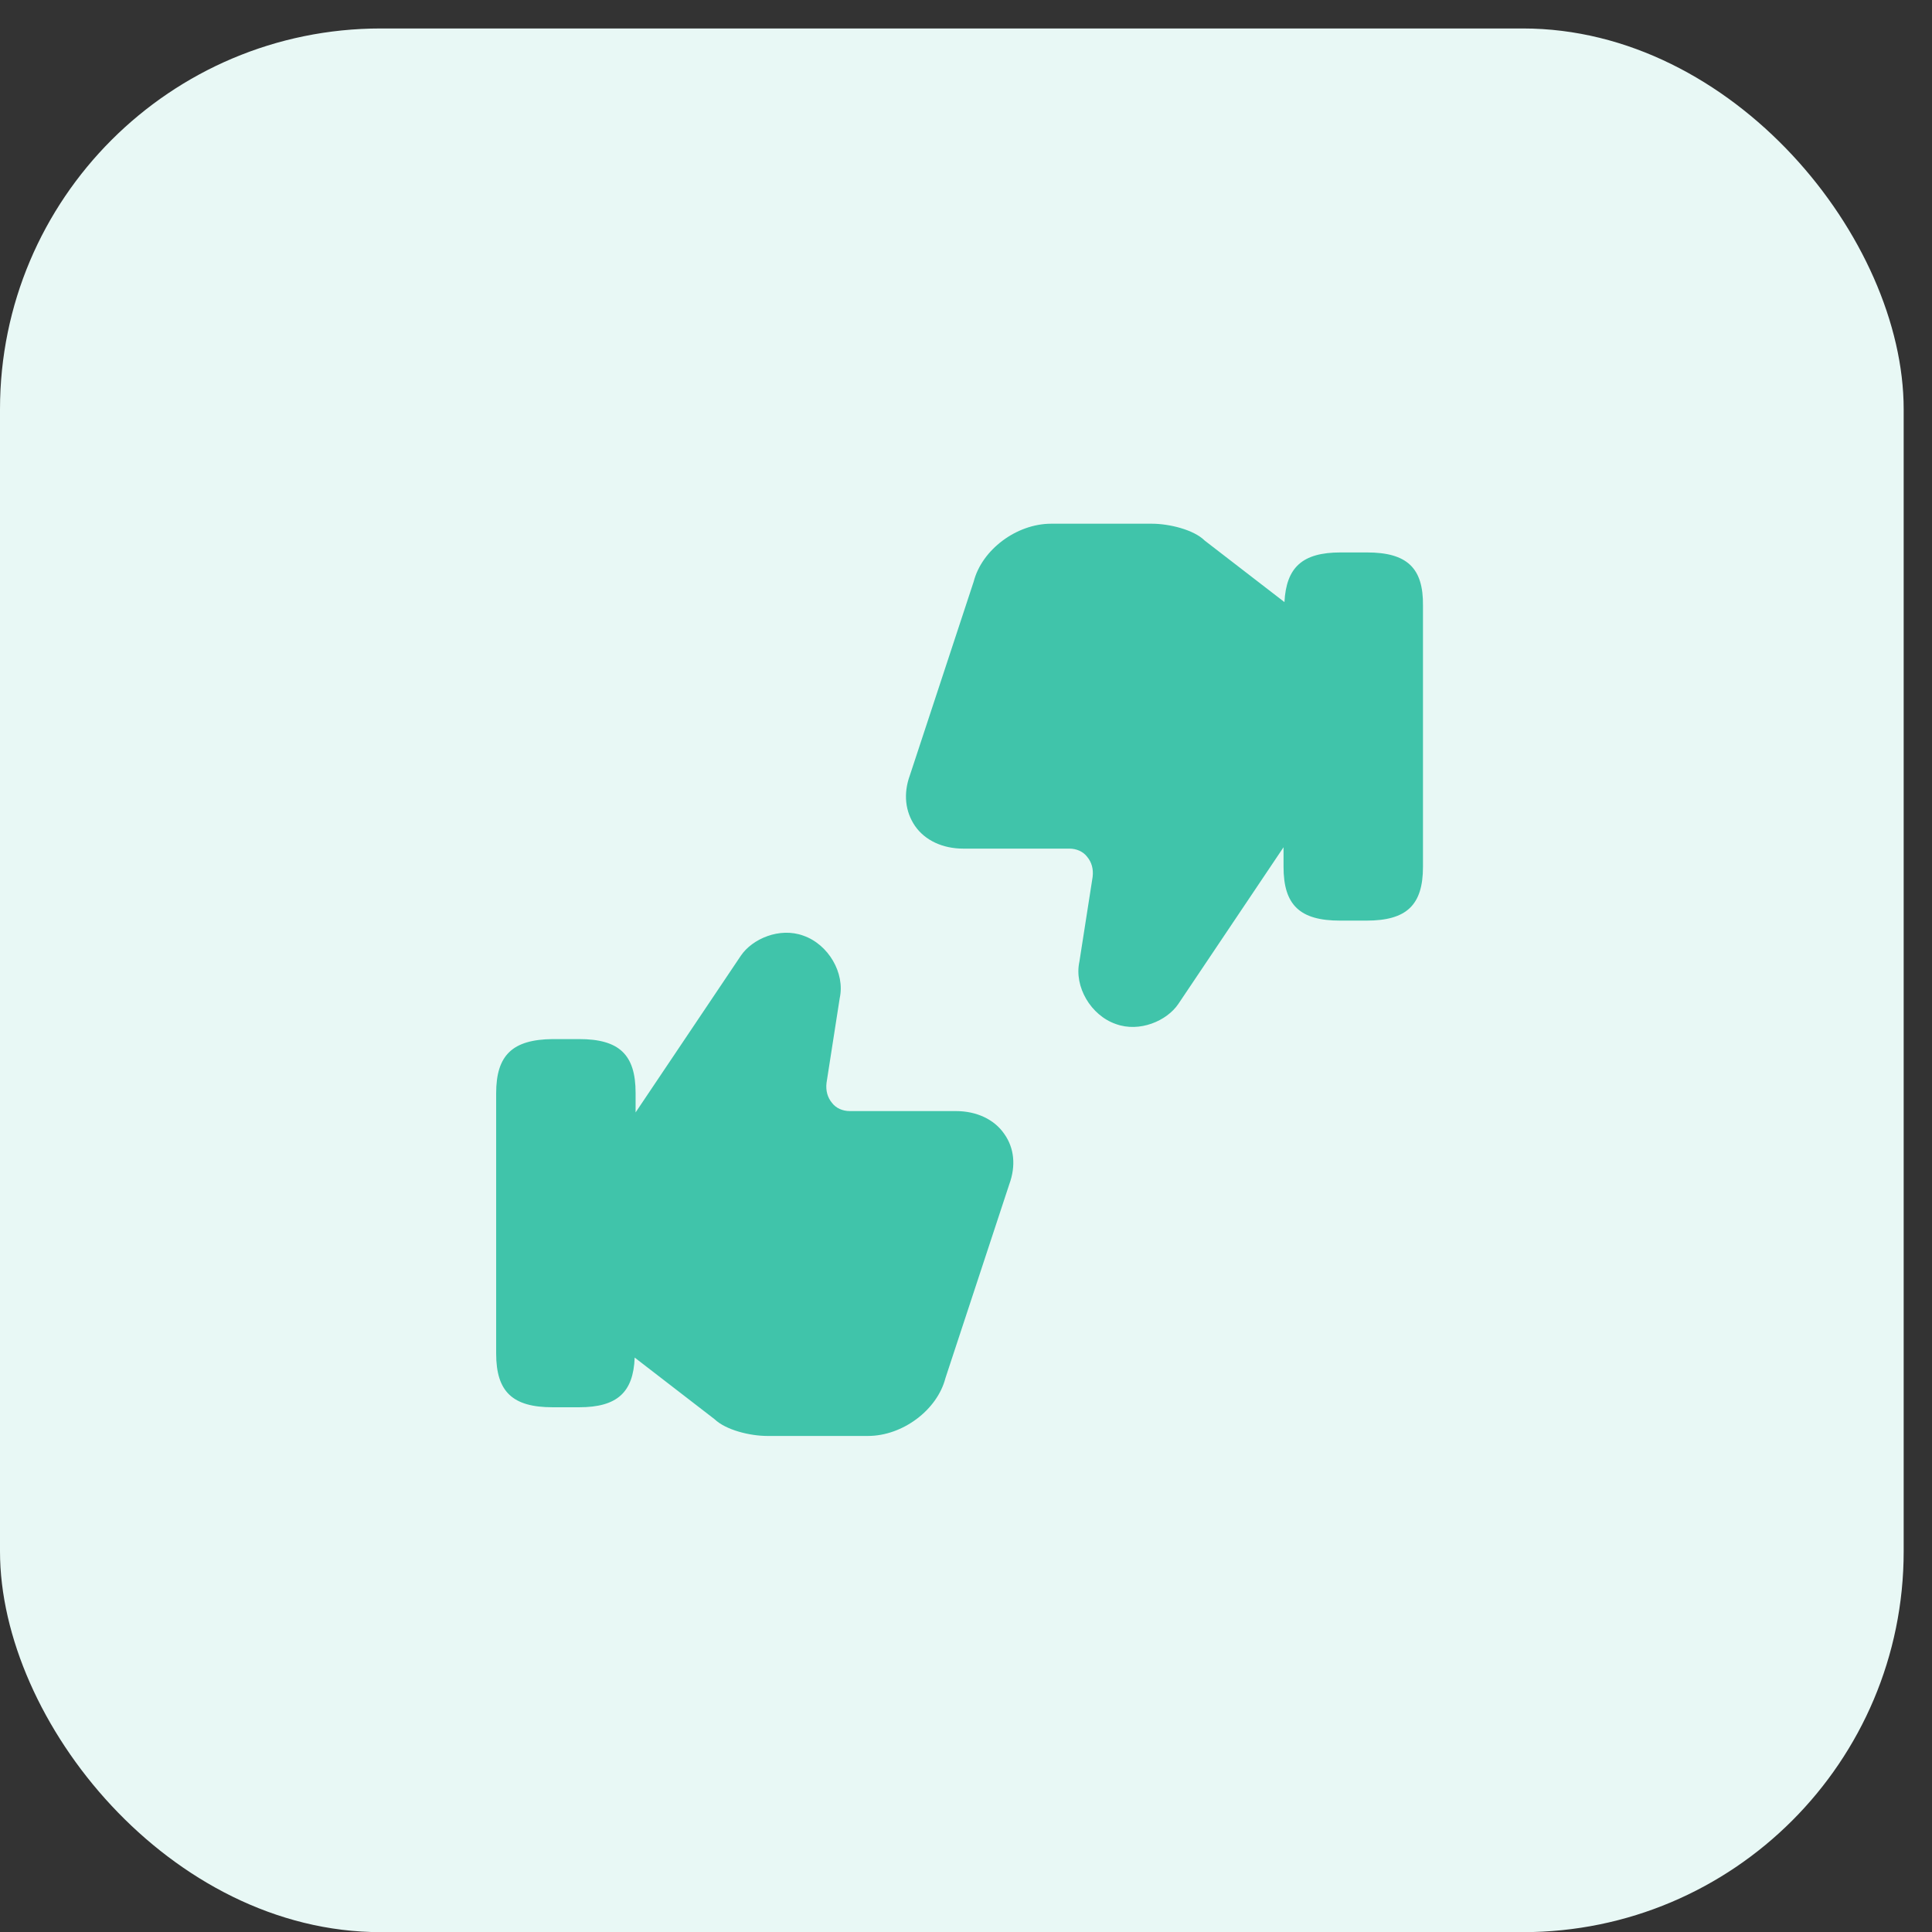
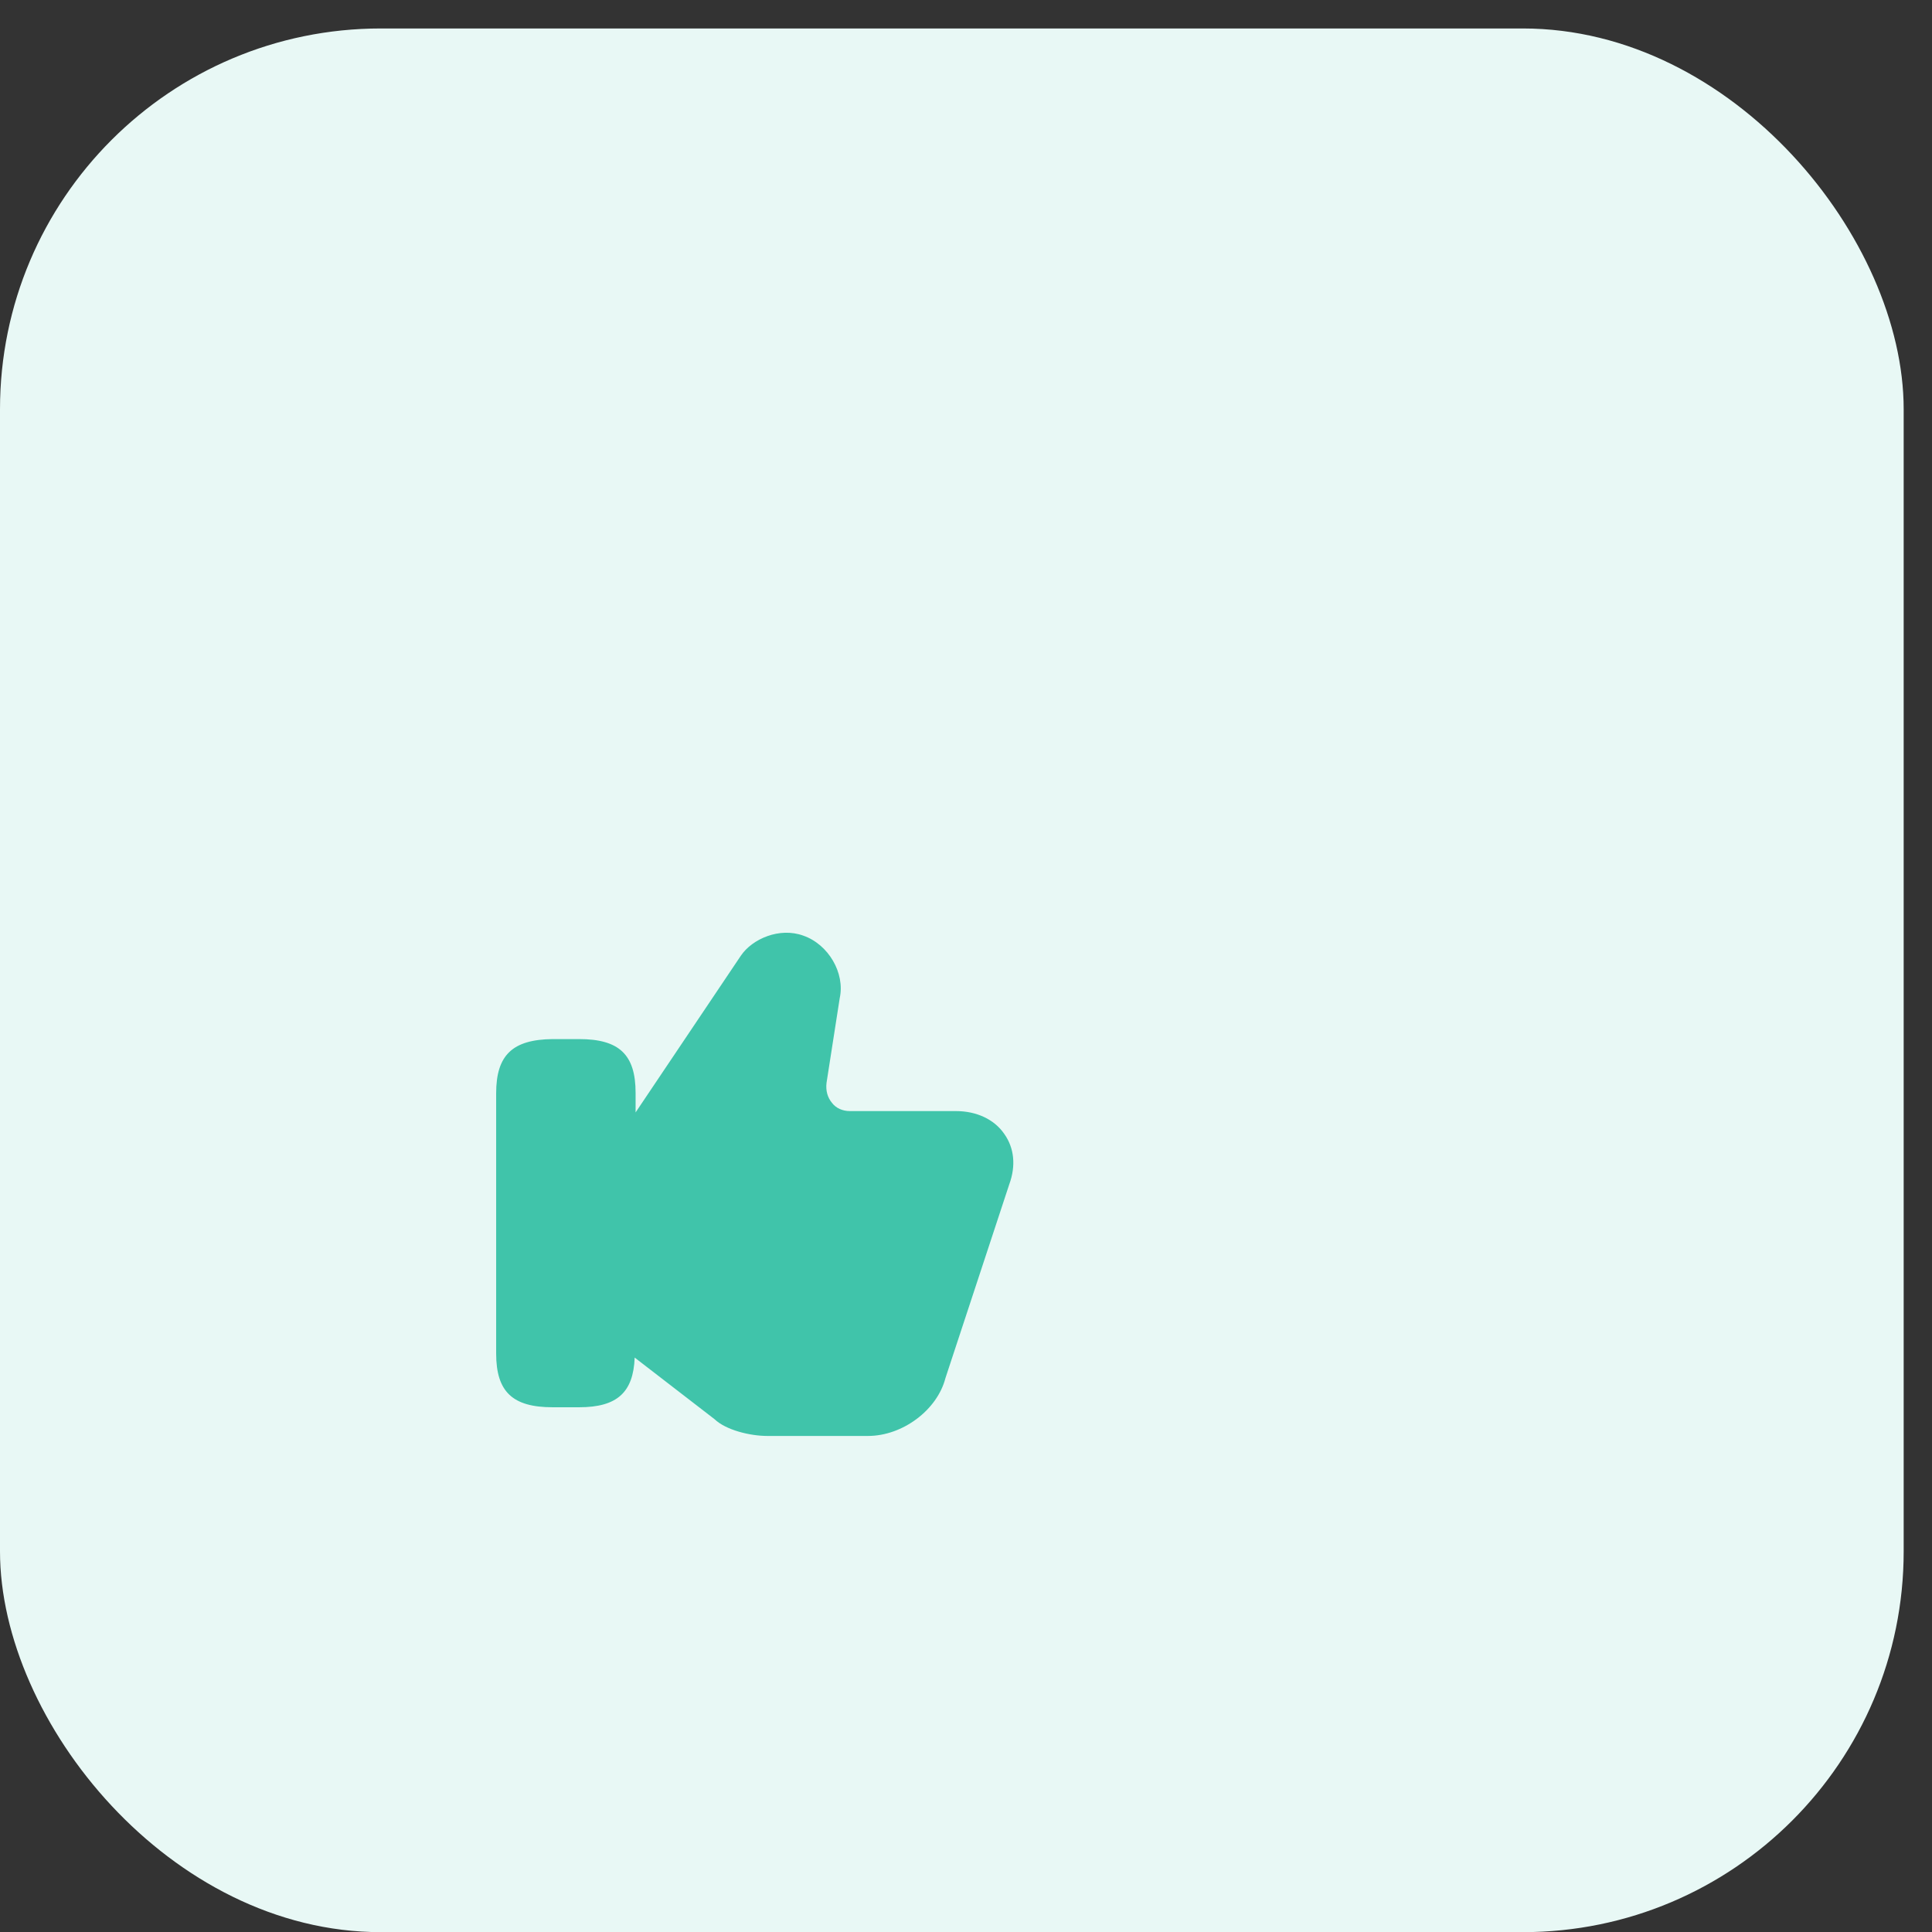
<svg xmlns="http://www.w3.org/2000/svg" width="53" height="53" viewBox="0 0 53 53" fill="none">
  <rect x="0" y="0" width="53" height="53" fill="#333333" stroke="none" />
  <rect y="0.781" width="52.223" height="52.223" rx="10.445" fill="#E8F8F5" />
  <path d="M27.549 31.105C27.274 30.705 26.786 30.48 26.224 30.48H23.311C23.124 30.48 22.936 30.405 22.824 30.255C22.699 30.105 22.649 29.917 22.674 29.705L23.036 27.38C23.186 26.692 22.724 25.905 22.036 25.667C21.386 25.43 20.636 25.755 20.324 26.217L17.436 30.517V29.98C17.436 28.93 16.986 28.505 15.886 28.505H15.161C14.061 28.517 13.611 28.942 13.611 29.992V37.13C13.611 38.18 14.061 38.605 15.161 38.605H15.886C16.936 38.605 17.374 38.192 17.411 37.242L19.599 38.93C19.911 39.23 20.574 39.392 21.049 39.392H23.811C24.761 39.392 25.711 38.68 25.936 37.805L27.686 32.492C27.874 31.98 27.824 31.492 27.549 31.105Z" fill="#40C4AA" />
-   <path d="M37.499 15.155H36.774C35.724 15.155 35.286 15.567 35.236 16.517L33.049 14.83C32.749 14.53 32.074 14.367 31.599 14.367H28.836C27.886 14.367 26.936 15.08 26.711 15.955L24.961 21.267C24.774 21.78 24.836 22.267 25.099 22.655C25.374 23.055 25.861 23.28 26.424 23.28H29.336C29.524 23.28 29.711 23.355 29.824 23.505C29.949 23.655 29.999 23.842 29.974 24.055L29.611 26.38C29.461 27.067 29.924 27.855 30.611 28.092C31.261 28.33 32.011 28.005 32.324 27.542L35.211 23.242V23.78C35.211 24.83 35.661 25.255 36.761 25.255H37.486C38.586 25.255 39.036 24.83 39.036 23.78V16.617C39.049 15.58 38.599 15.155 37.499 15.155Z" fill="#40C4AA" />
</svg>